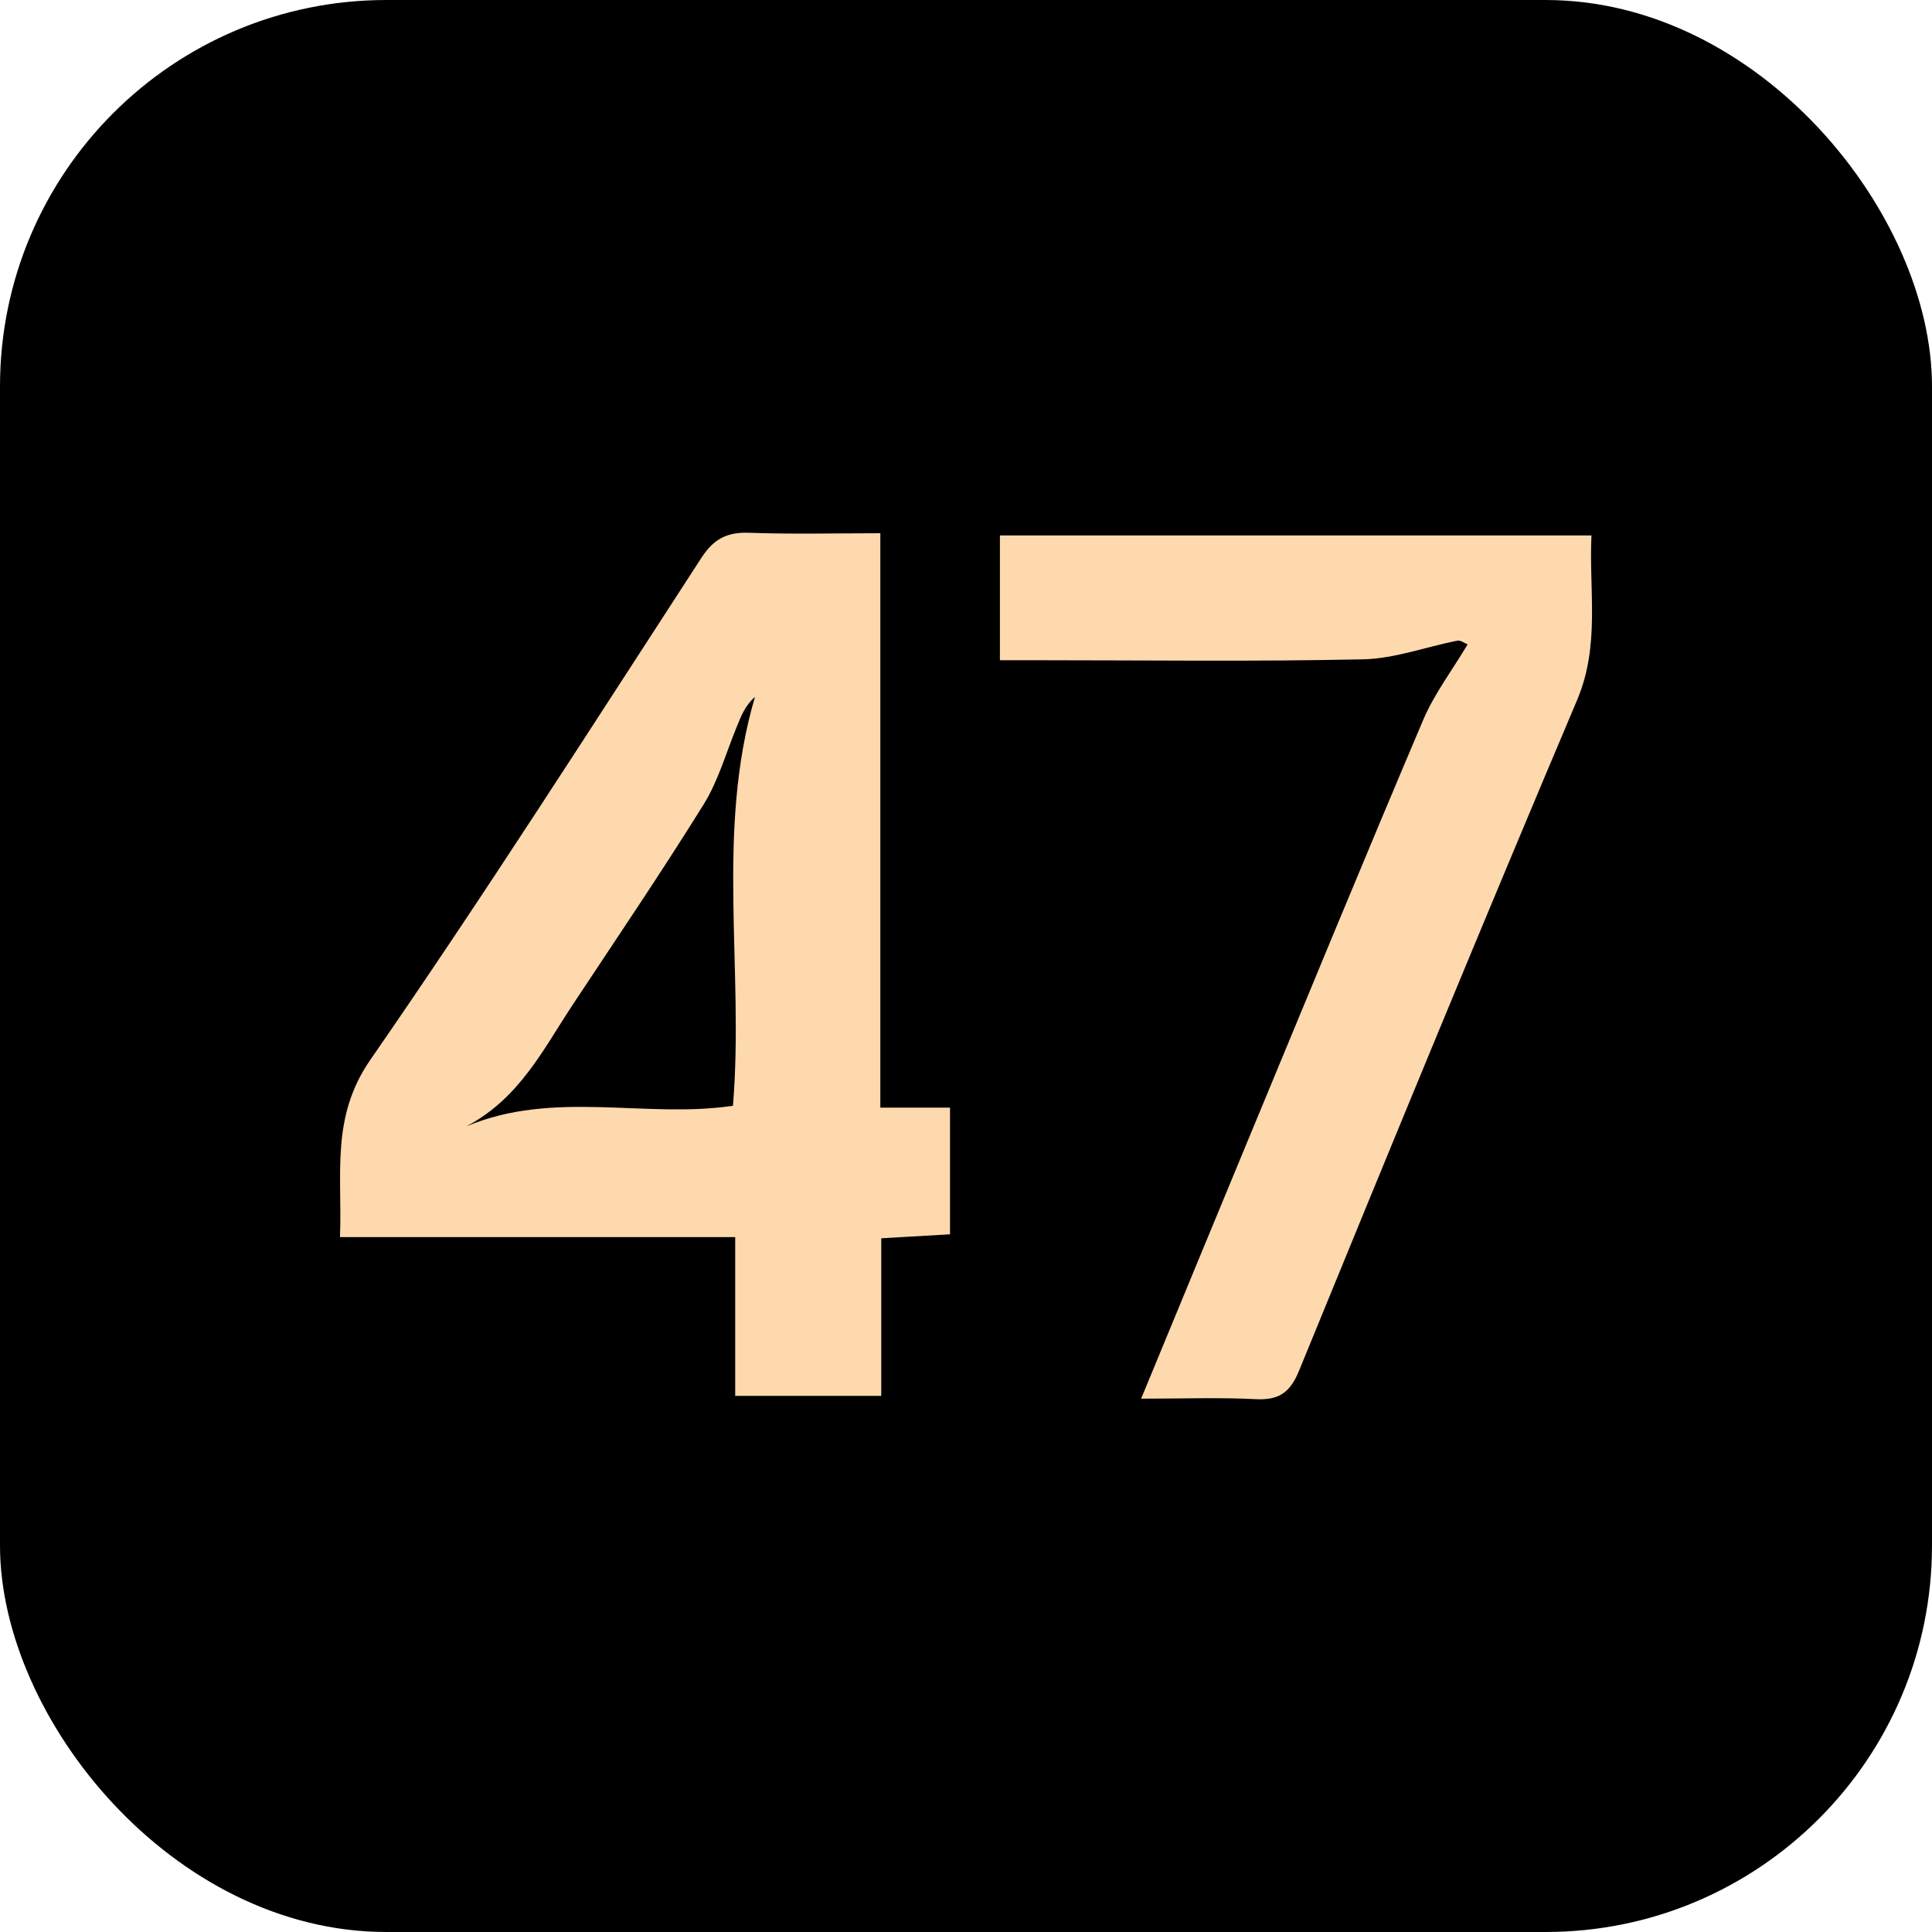
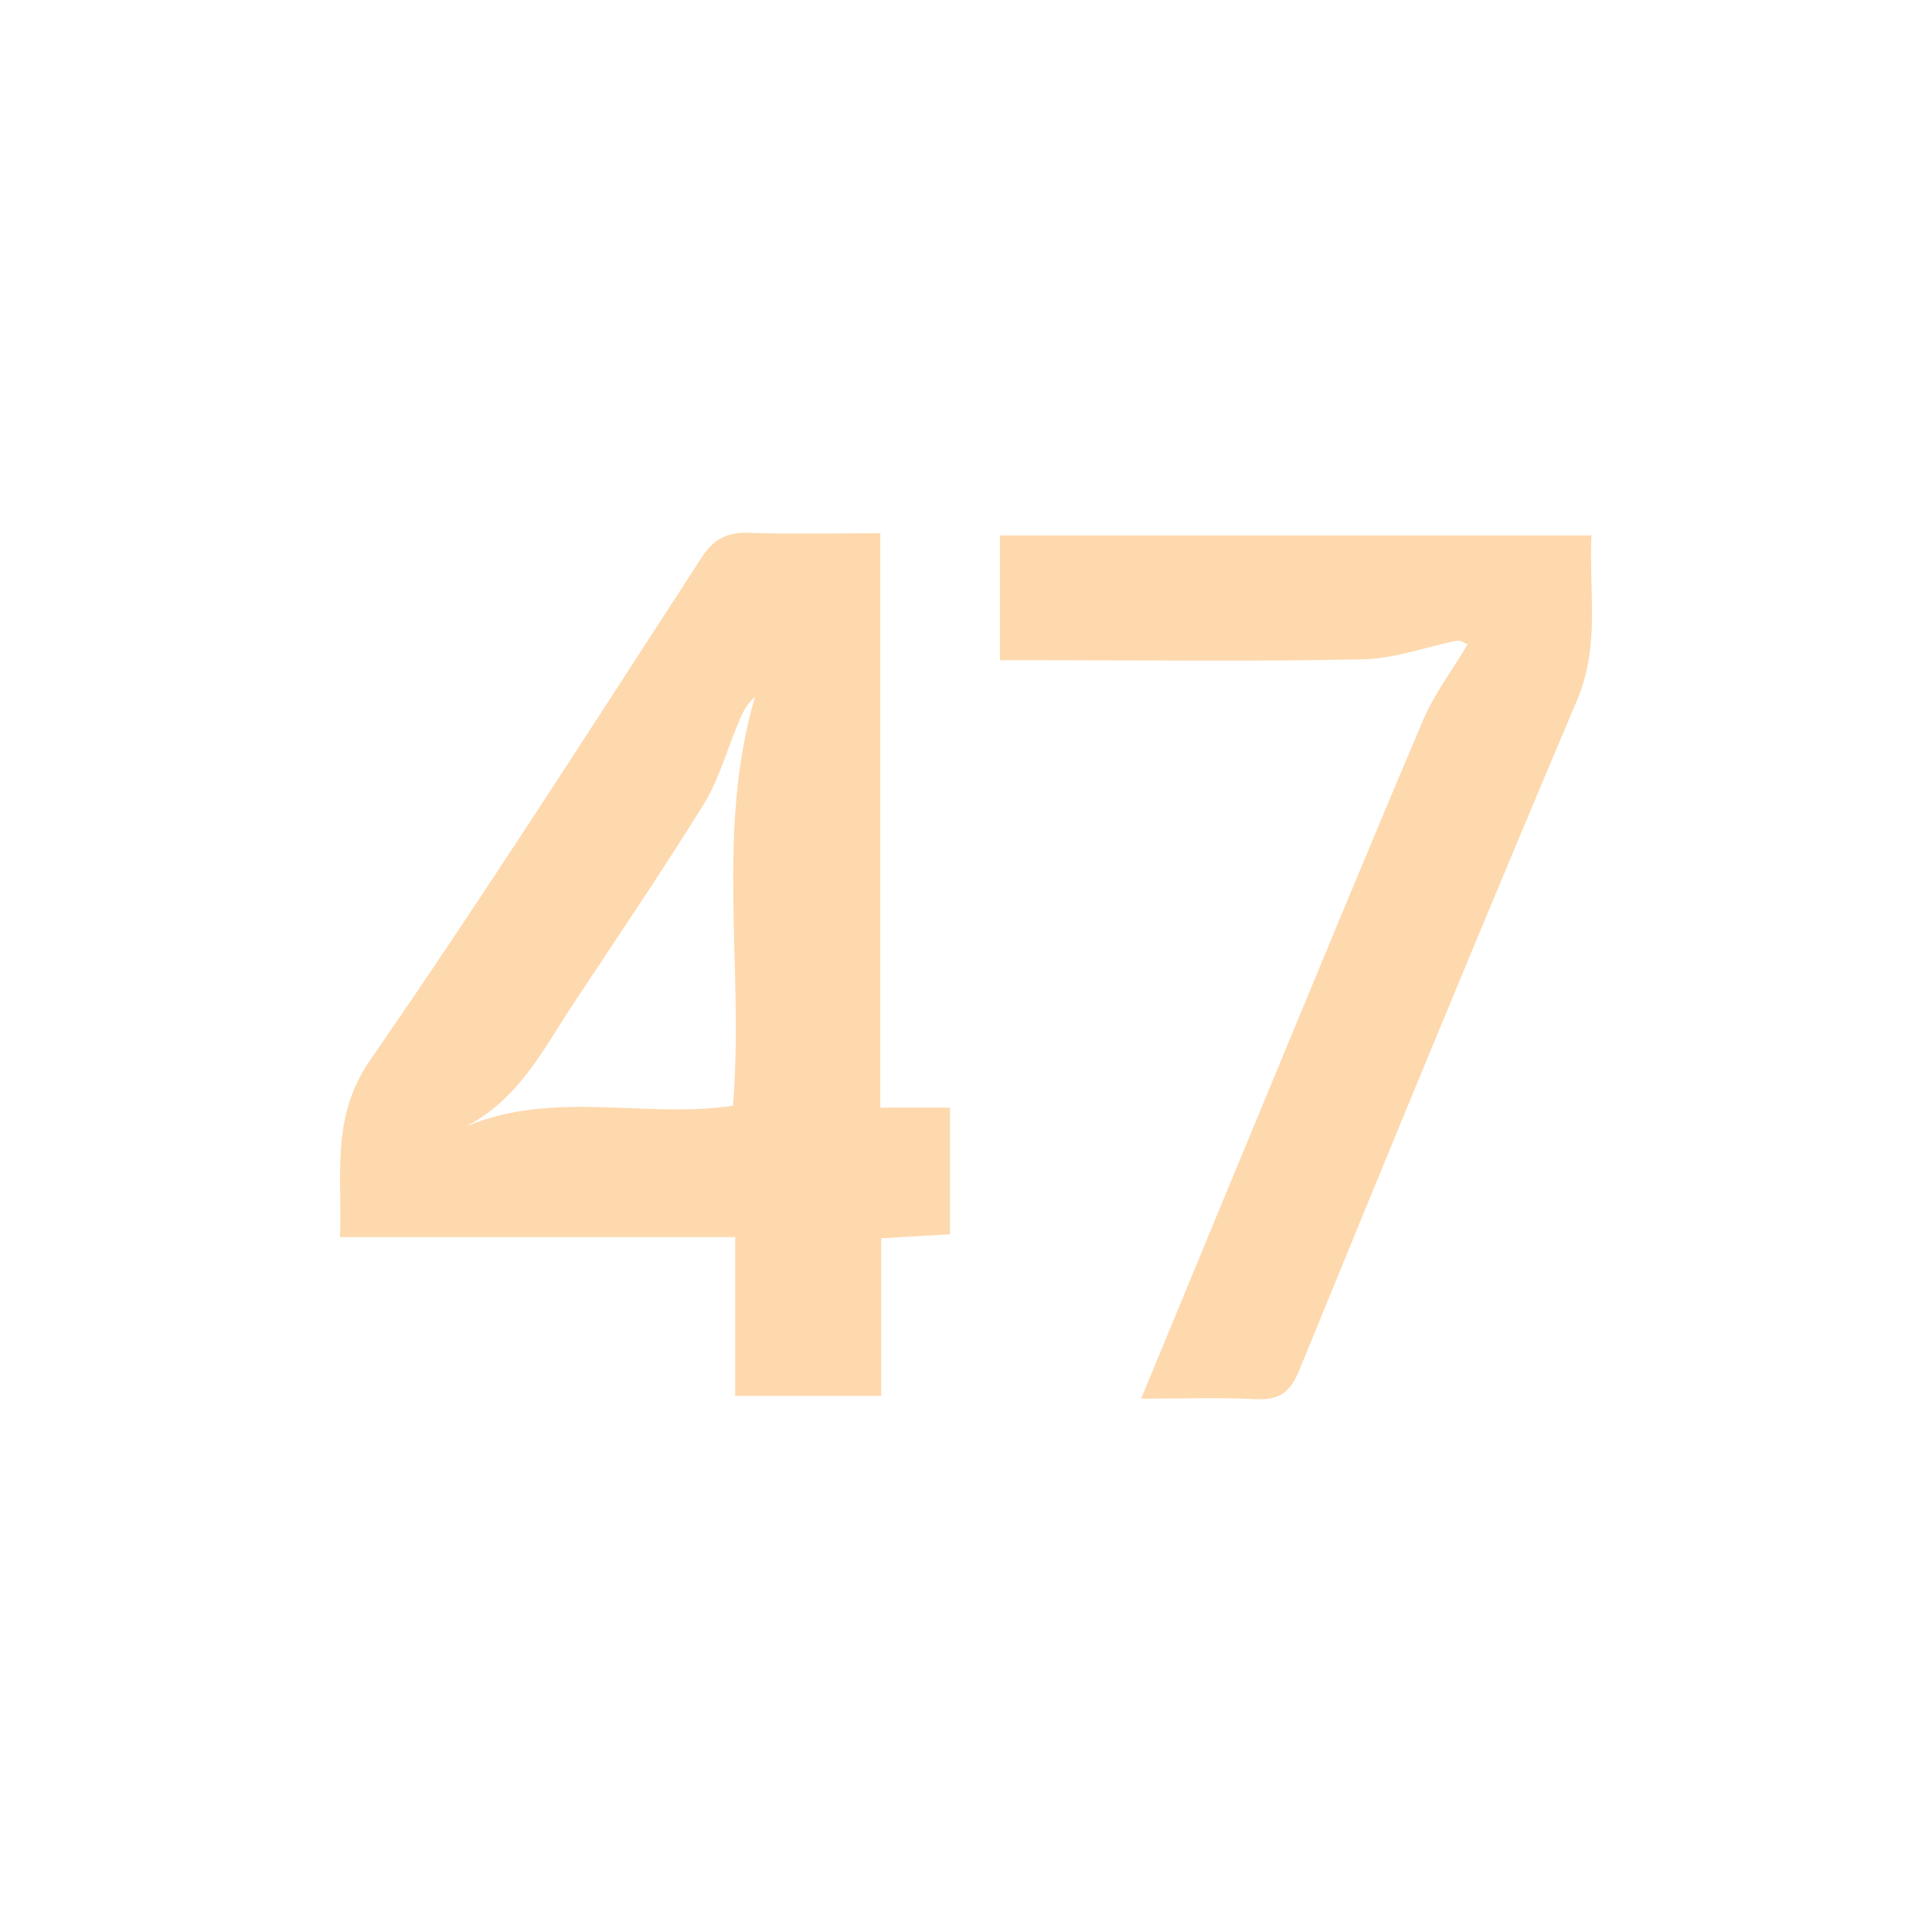
<svg xmlns="http://www.w3.org/2000/svg" width="1200" height="1200" viewBox="0 0 1200 1200">
  <g transform="translate(-1959 -2809)">
-     <rect width="1200" height="1200" rx="240" transform="translate(1959 2809)" />
    <g transform="translate(1531.974 2454.686)">
      <path d="M973.817,685.517v356.772H1017.1v78.68c-13.236.764-27.042,1.559-42.717,2.461v97.9H883.673v-98.643H638.187c1.566-38.734-5.971-74.242,18.819-110.044C727.865,910.3,794.819,805.247,862.65,700.83c7.739-11.908,16.048-16.1,29.757-15.6C918.752,686.207,945.156,685.517,973.817,685.517ZM716.632,1053.94c54.42-22.928,111.1-4.718,165.65-12.807,7-85.232-10.938-170.416,13.672-253.963-6.43,5.729-8.708,12.2-11.311,18.528-6.668,16.219-11.479,33.625-20.616,48.326-26.151,42.079-54.01,83.1-81.339,124.44C764.481,1006.01,749.622,1036.621,716.632,1053.94Z" transform="translate(0 0)" fill="#fed9ae" />
      <path d="M835.812,1221.814c23.51-56.874,45.488-110.2,67.592-163.483,35.709-86.071,71.135-172.262,107.572-258.024,6.915-16.275,17.961-30.794,27.628-47-1.816-.7-4.311-2.7-6.34-2.3-19.553,3.819-38.962,11.155-58.537,11.584-67.38,1.469-134.808.563-202.221.563H748.1v-77.5h367.423c-1.634,34.59,5.49,68.189-8.921,102.231C1048,926.3,990.837,1065.331,933.9,1204.446c-5.646,13.8-12.665,18.4-27,17.67C884.537,1220.979,862.075,1221.814,835.812,1221.814Z" transform="translate(299.989 1.244)" fill="#fed9ae" />
    </g>
  </g>
</svg>